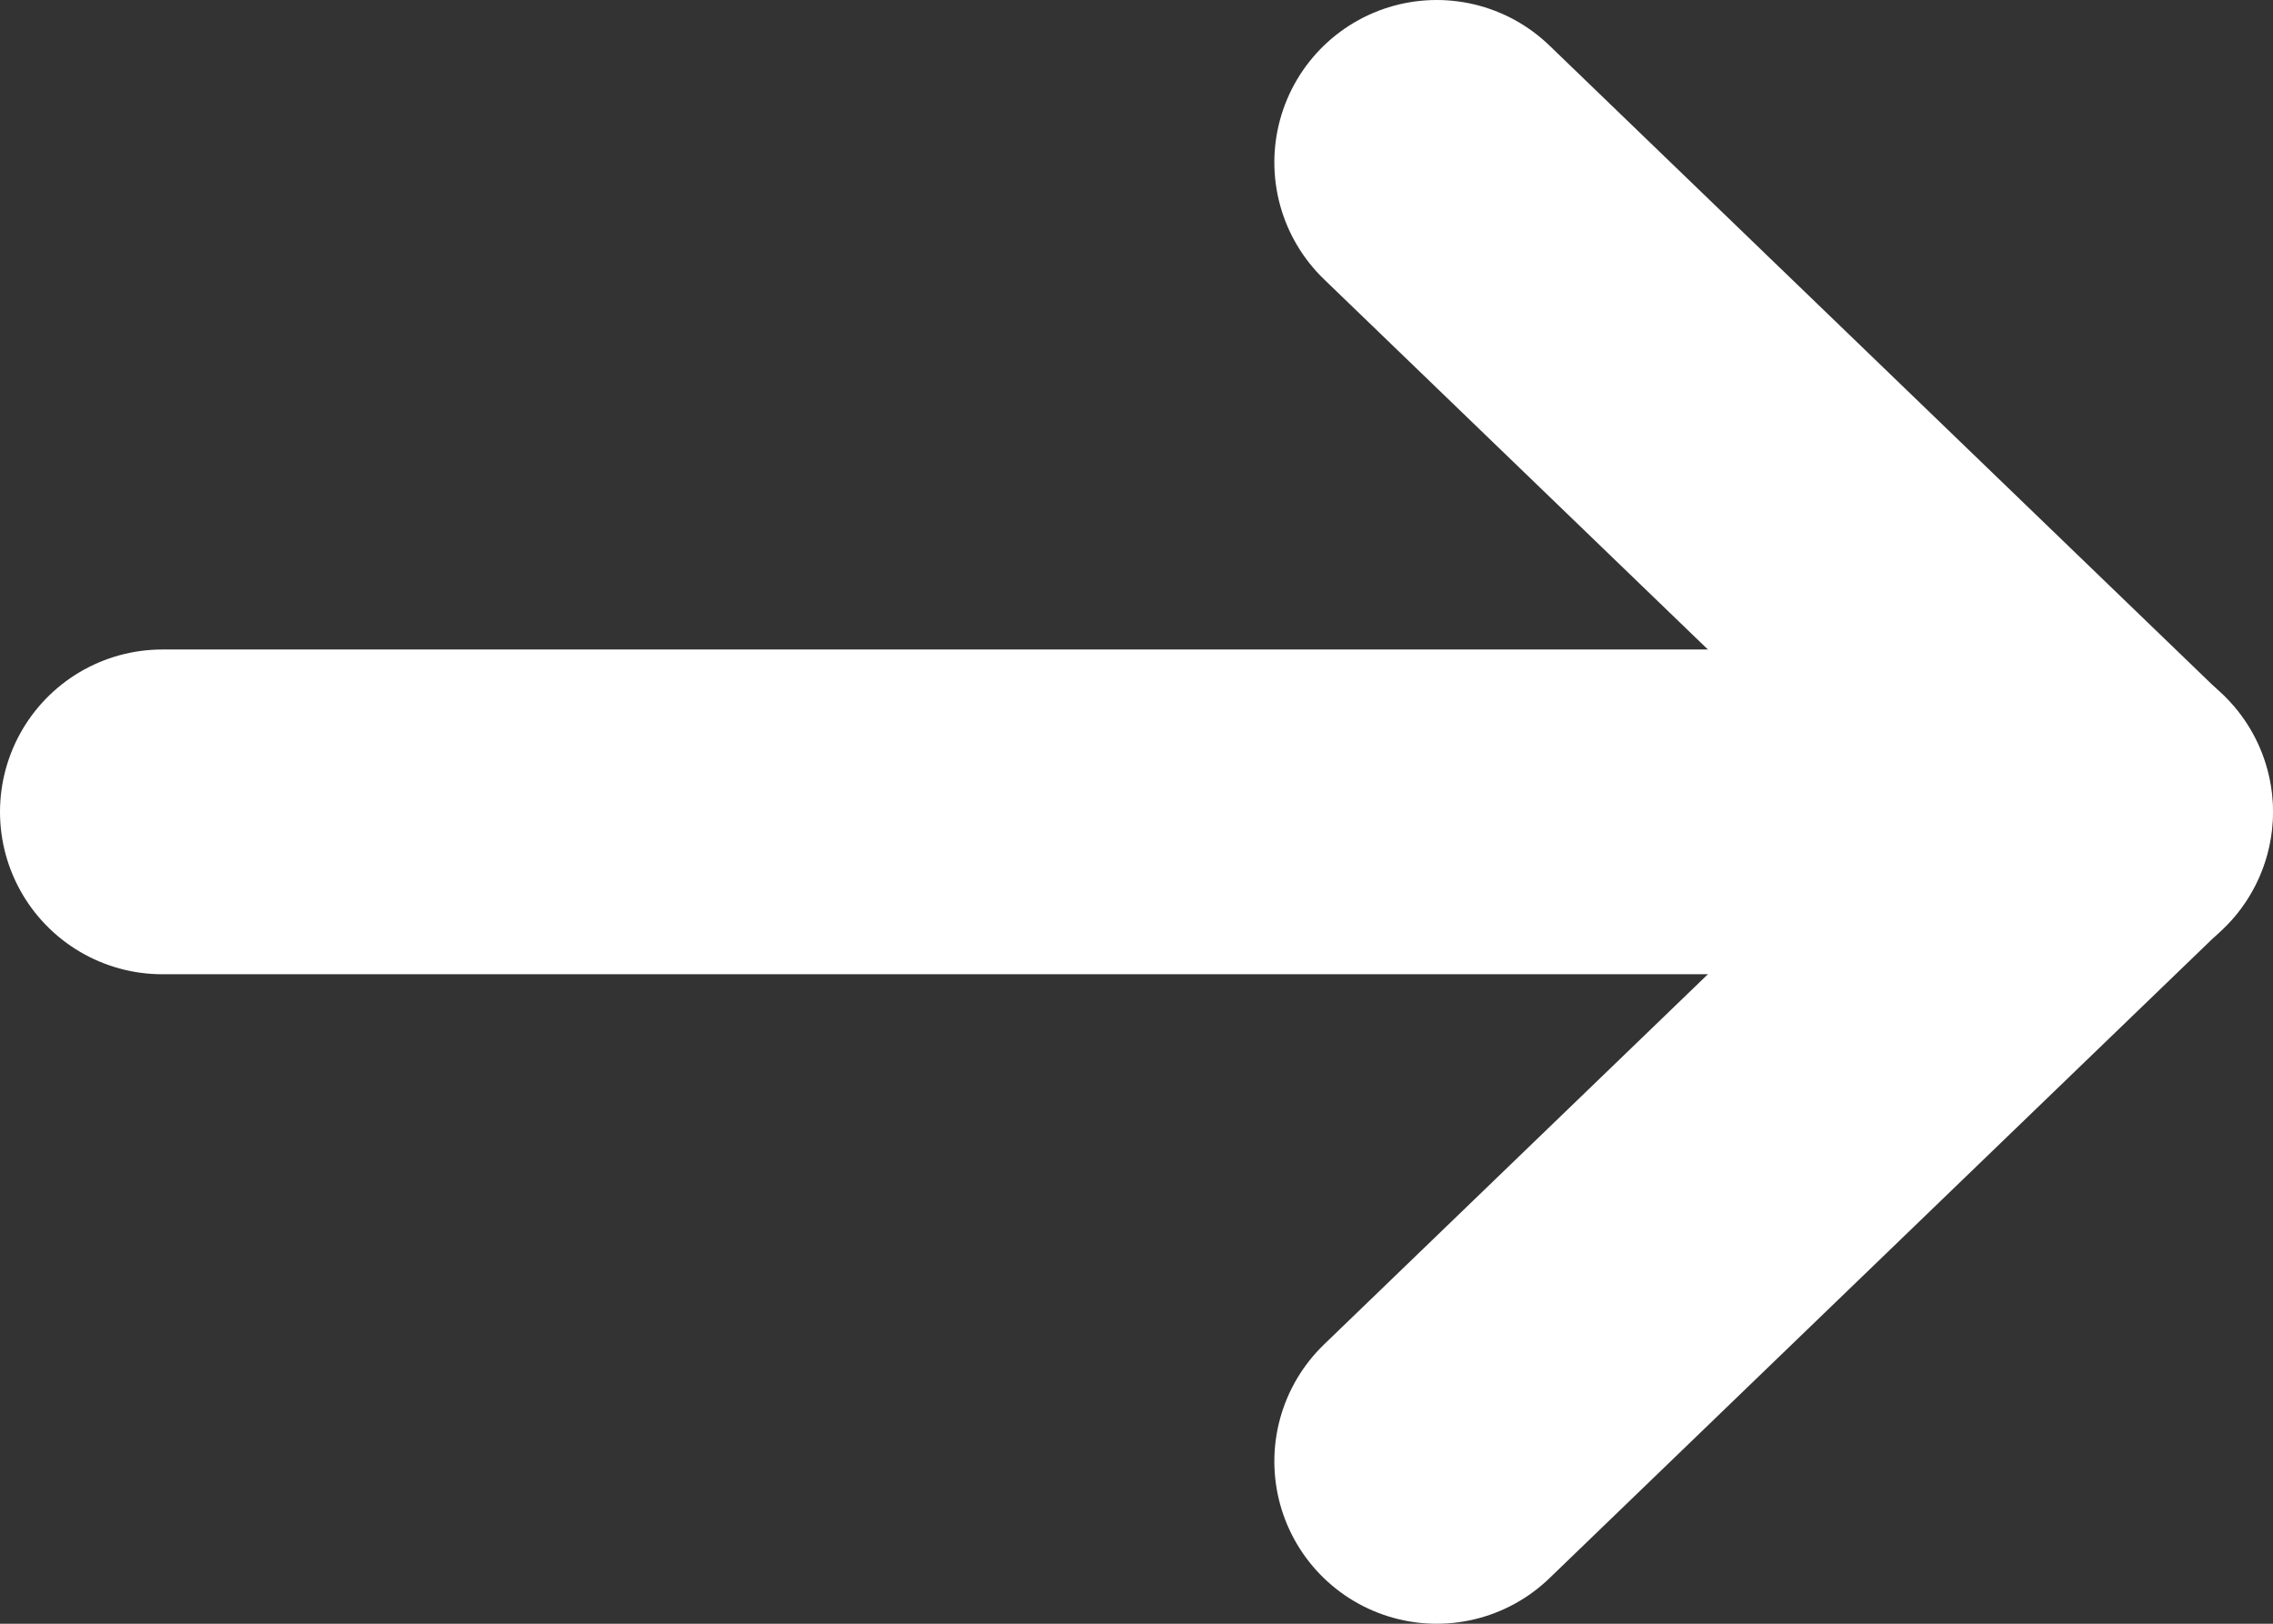
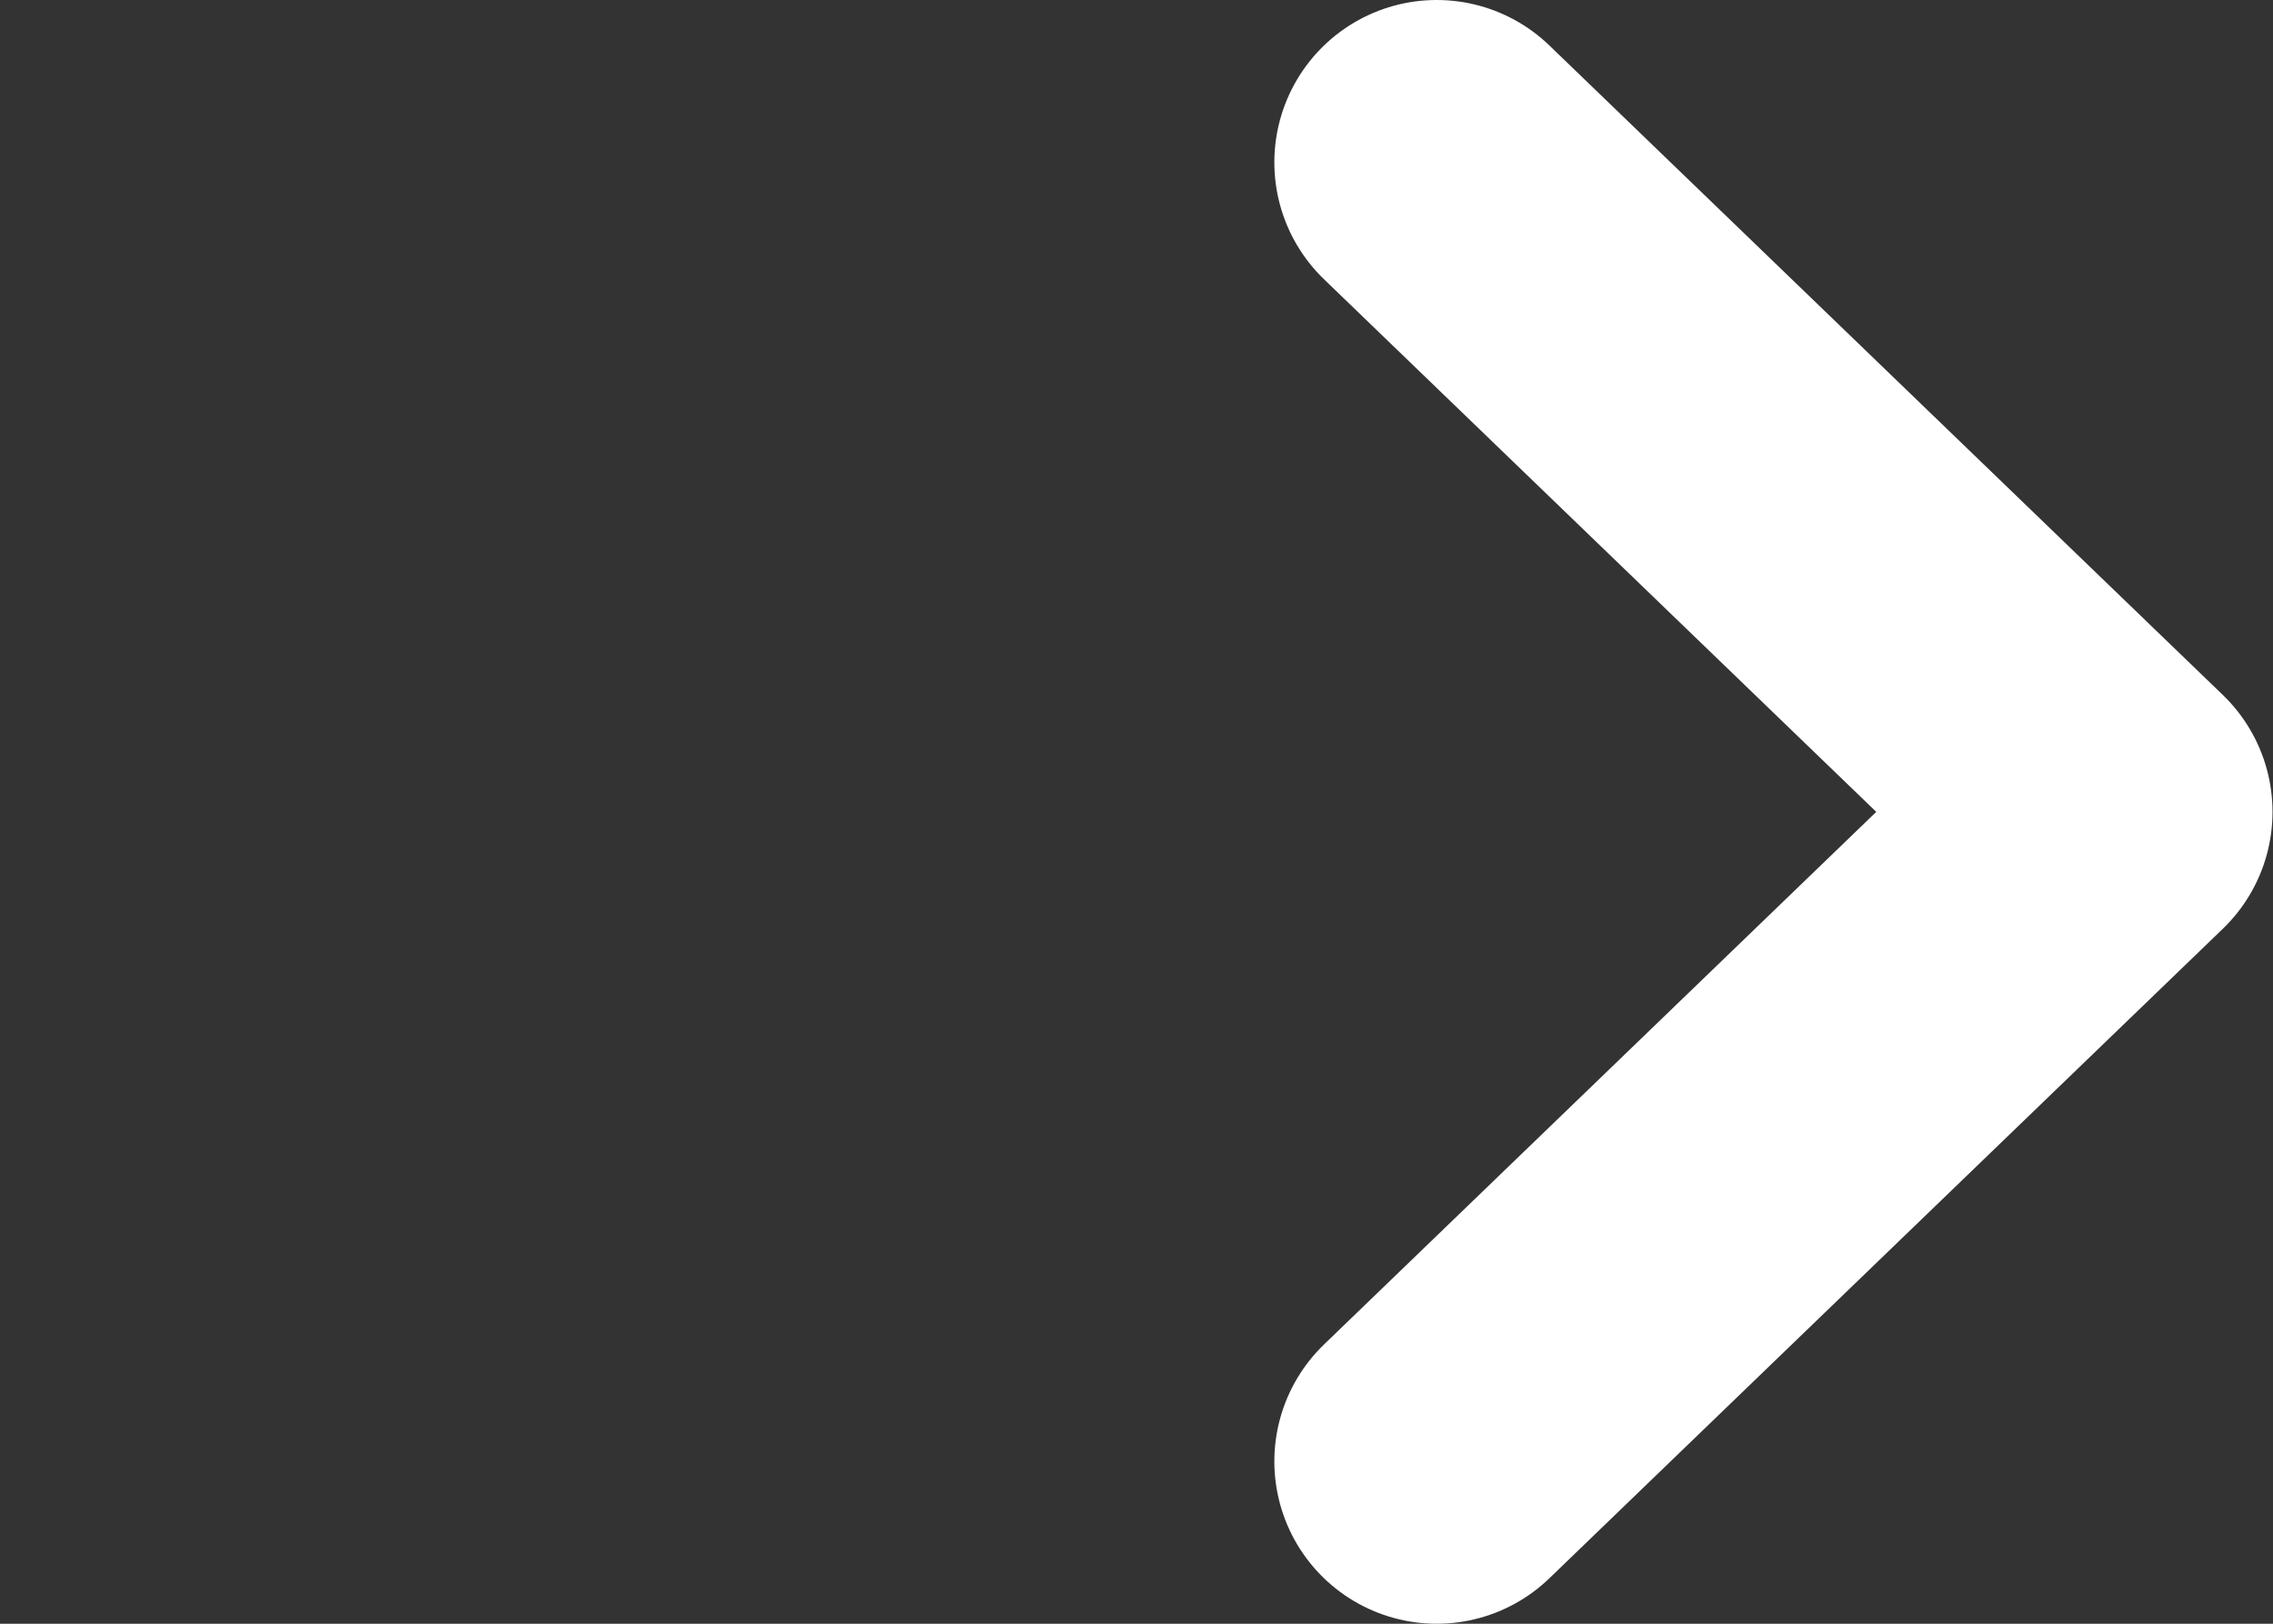
<svg xmlns="http://www.w3.org/2000/svg" width="14" height="10" viewBox="0 0 14 10" fill="none">
  <rect x="0" y="0" width="14" height="10" fill="#333333" stroke="none" />
  <g id="Group 62571">
    <path id="Vector 43" d="M8.849 1L12.997 5L8.849 9" stroke="white" stroke-width="2" stroke-linecap="round" stroke-linejoin="round" />
-     <path id="Vector 44" d="M1 5H13" stroke="white" stroke-width="2" stroke-linecap="round" stroke-linejoin="round" />
  </g>
</svg>